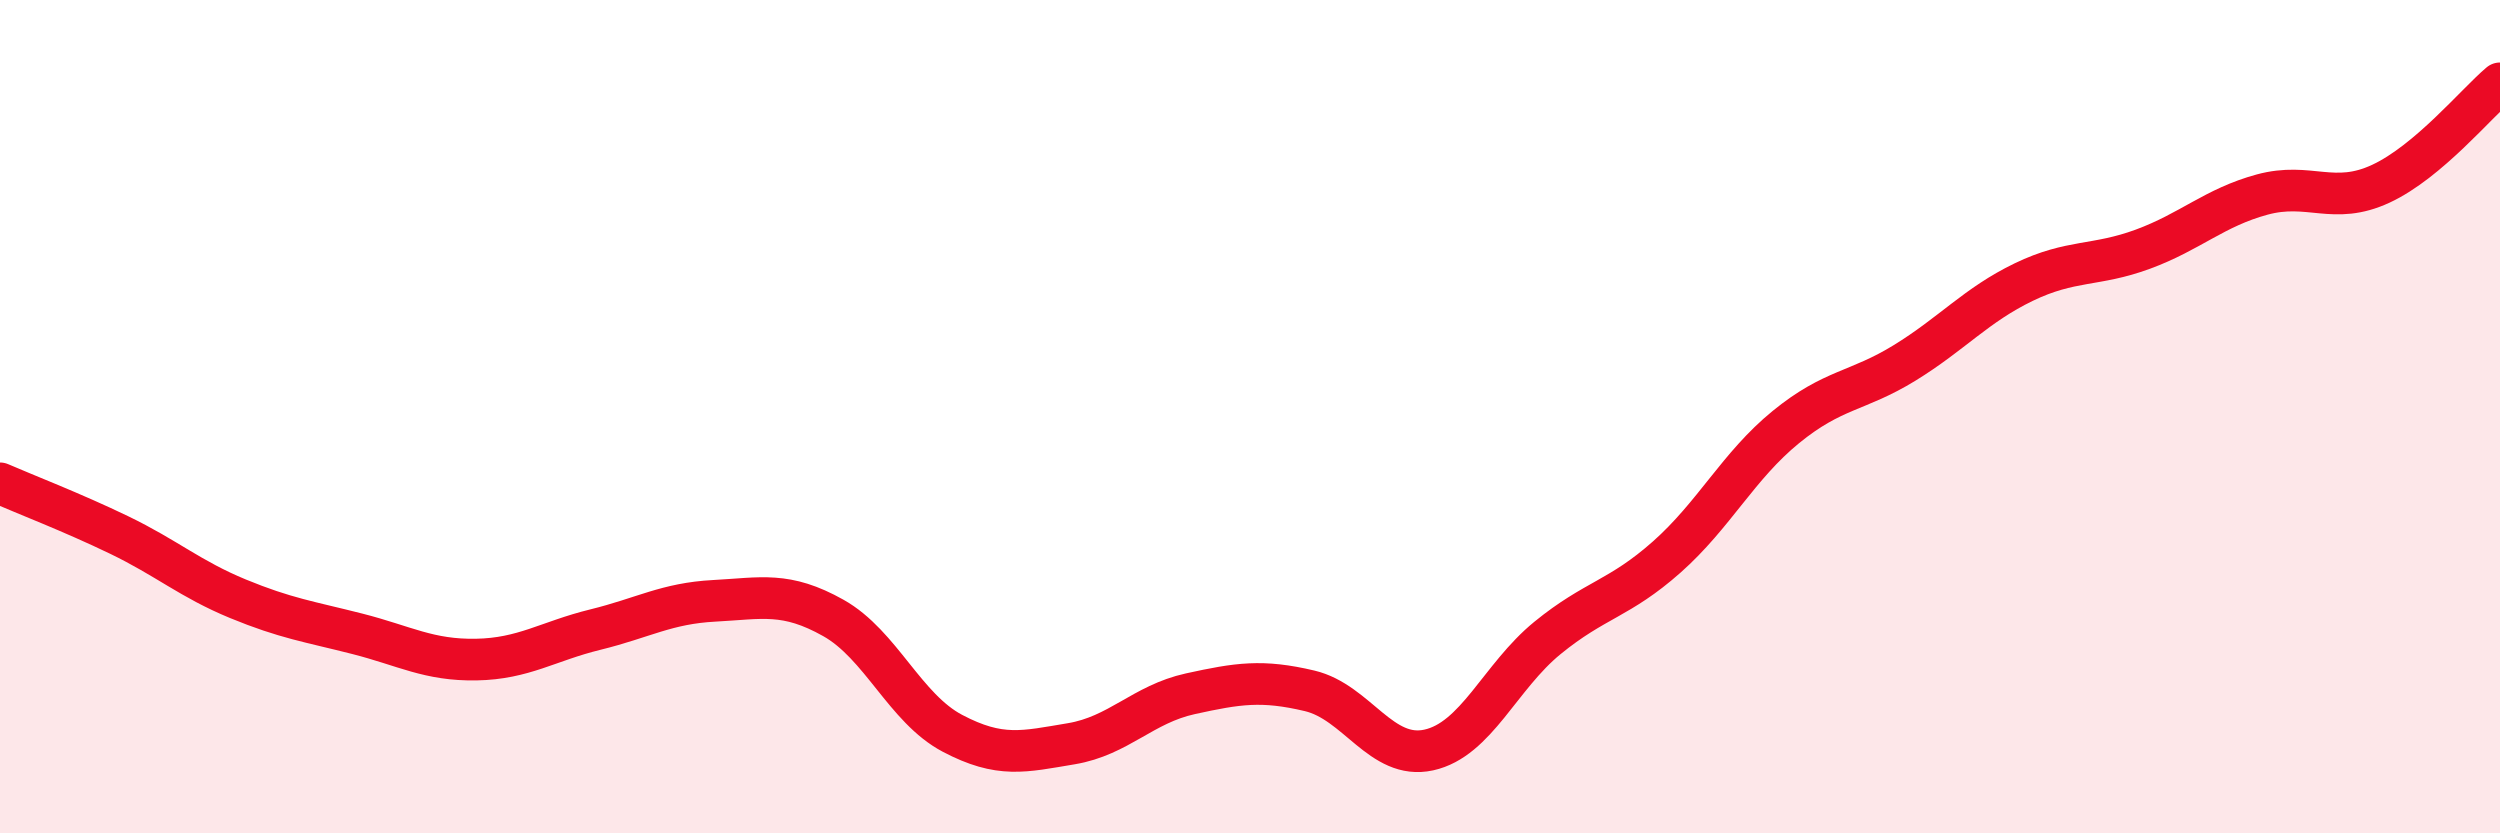
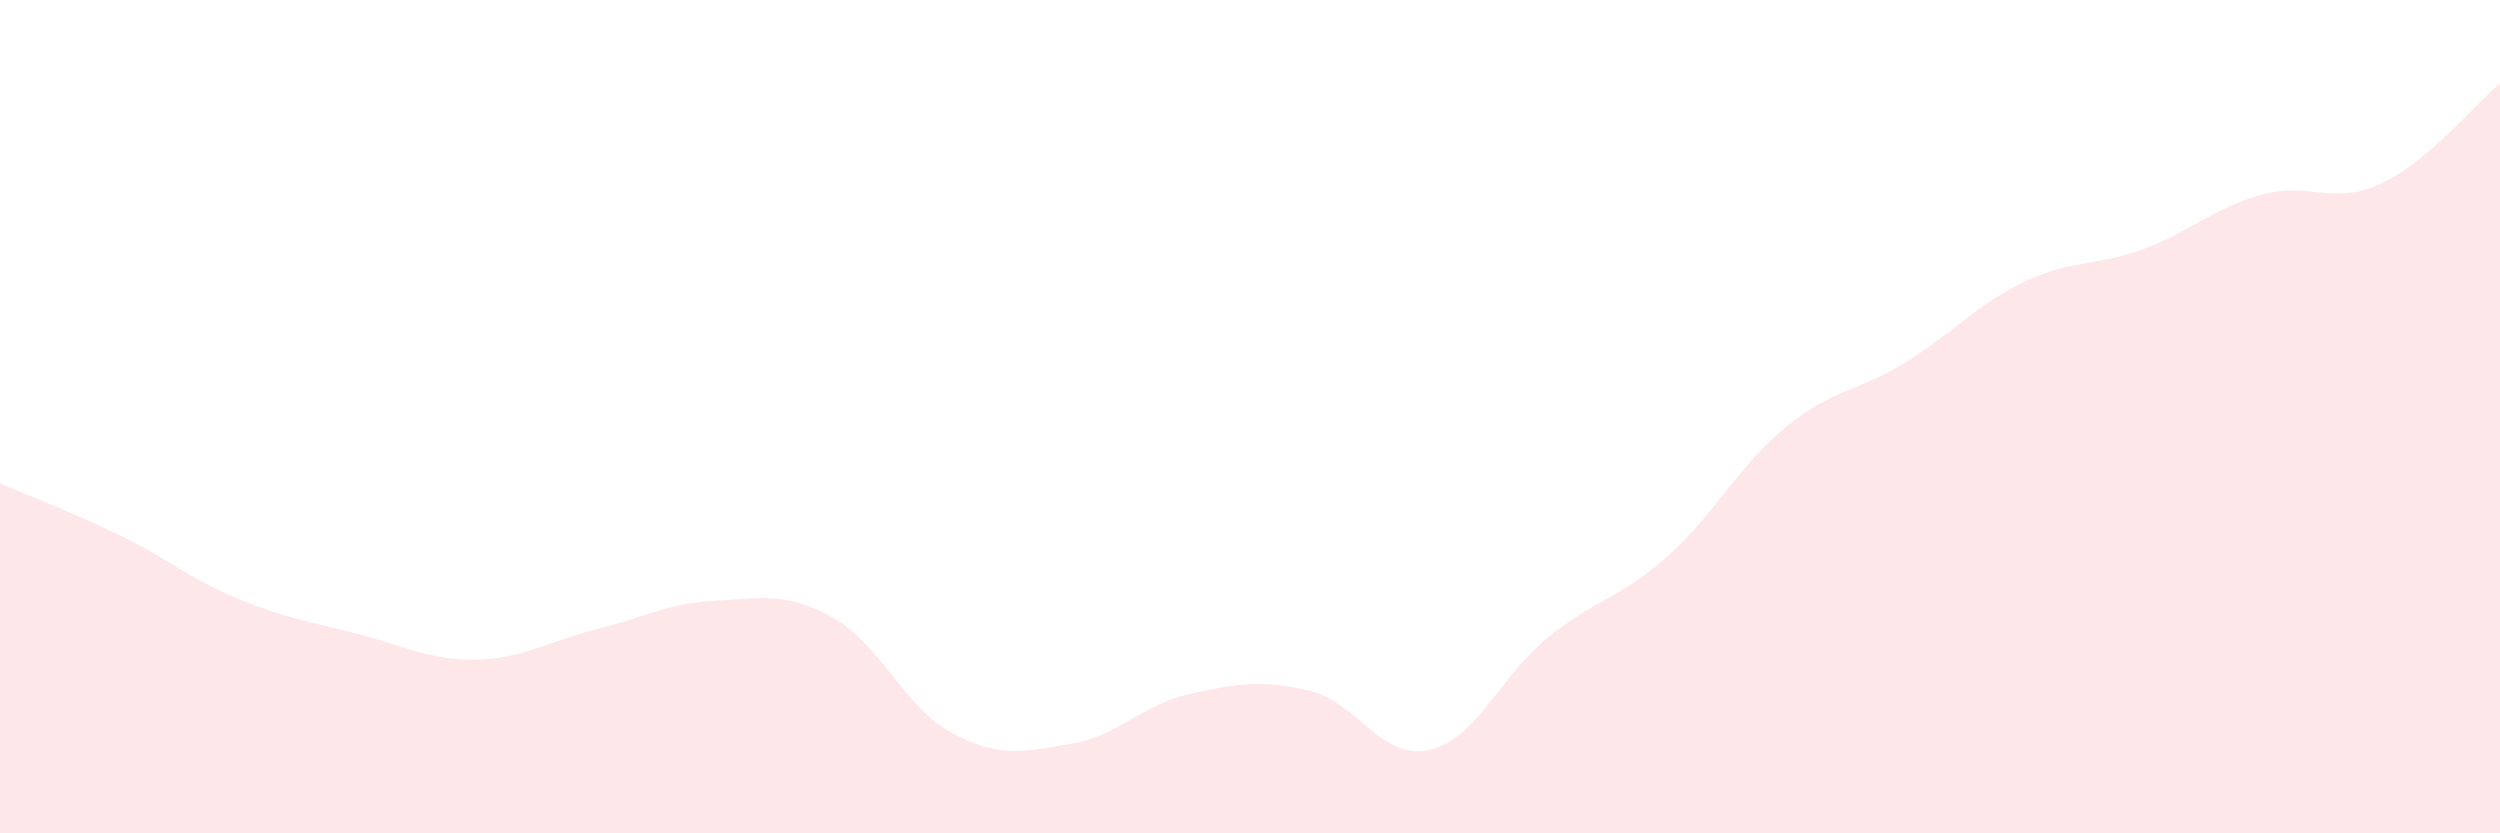
<svg xmlns="http://www.w3.org/2000/svg" width="60" height="20" viewBox="0 0 60 20">
  <path d="M 0,11.6 C 0.57,11.85 1.72,12.29 2.86,12.84 C 4,13.39 4.57,13.9 5.71,14.37 C 6.85,14.84 7.43,14.92 8.57,15.21 C 9.71,15.5 10.29,15.85 11.43,15.83 C 12.57,15.81 13.15,15.39 14.29,15.11 C 15.43,14.83 16,14.48 17.14,14.42 C 18.28,14.36 18.86,14.19 20,14.83 C 21.14,15.47 21.72,17 22.86,17.6 C 24,18.2 24.57,18.04 25.71,17.85 C 26.85,17.66 27.43,16.9 28.57,16.65 C 29.71,16.4 30.29,16.31 31.43,16.58 C 32.57,16.85 33.15,18.25 34.29,18 C 35.43,17.75 36,16.24 37.14,15.31 C 38.28,14.38 38.86,14.38 40,13.37 C 41.14,12.36 41.72,11.18 42.86,10.25 C 44,9.32 44.57,9.41 45.71,8.71 C 46.85,8.01 47.43,7.32 48.57,6.77 C 49.71,6.22 50.29,6.4 51.43,5.98 C 52.57,5.56 53.15,4.98 54.29,4.67 C 55.43,4.36 56,4.94 57.14,4.41 C 58.28,3.88 59.43,2.48 60,2L60 20L0 20Z" fill="#EB0A25" opacity="0.1" stroke-linecap="round" stroke-linejoin="round" />
-   <path d="M 0,11.6 C 0.57,11.85 1.72,12.29 2.86,12.84 C 4,13.39 4.57,13.9 5.71,14.37 C 6.85,14.84 7.43,14.92 8.57,15.21 C 9.71,15.5 10.29,15.85 11.43,15.83 C 12.57,15.81 13.15,15.39 14.29,15.11 C 15.43,14.83 16,14.48 17.14,14.42 C 18.28,14.36 18.86,14.19 20,14.83 C 21.14,15.47 21.72,17 22.86,17.6 C 24,18.2 24.57,18.04 25.71,17.85 C 26.85,17.66 27.43,16.9 28.57,16.65 C 29.71,16.4 30.29,16.31 31.43,16.58 C 32.57,16.85 33.15,18.25 34.29,18 C 35.43,17.75 36,16.24 37.14,15.31 C 38.28,14.38 38.86,14.38 40,13.37 C 41.14,12.36 41.72,11.18 42.86,10.25 C 44,9.32 44.57,9.41 45.71,8.71 C 46.85,8.01 47.43,7.32 48.57,6.77 C 49.71,6.22 50.29,6.4 51.43,5.98 C 52.57,5.56 53.15,4.98 54.29,4.67 C 55.43,4.36 56,4.94 57.14,4.41 C 58.28,3.88 59.43,2.48 60,2" stroke="#EB0A25" stroke-width="1" fill="none" stroke-linecap="round" stroke-linejoin="round" />
</svg>